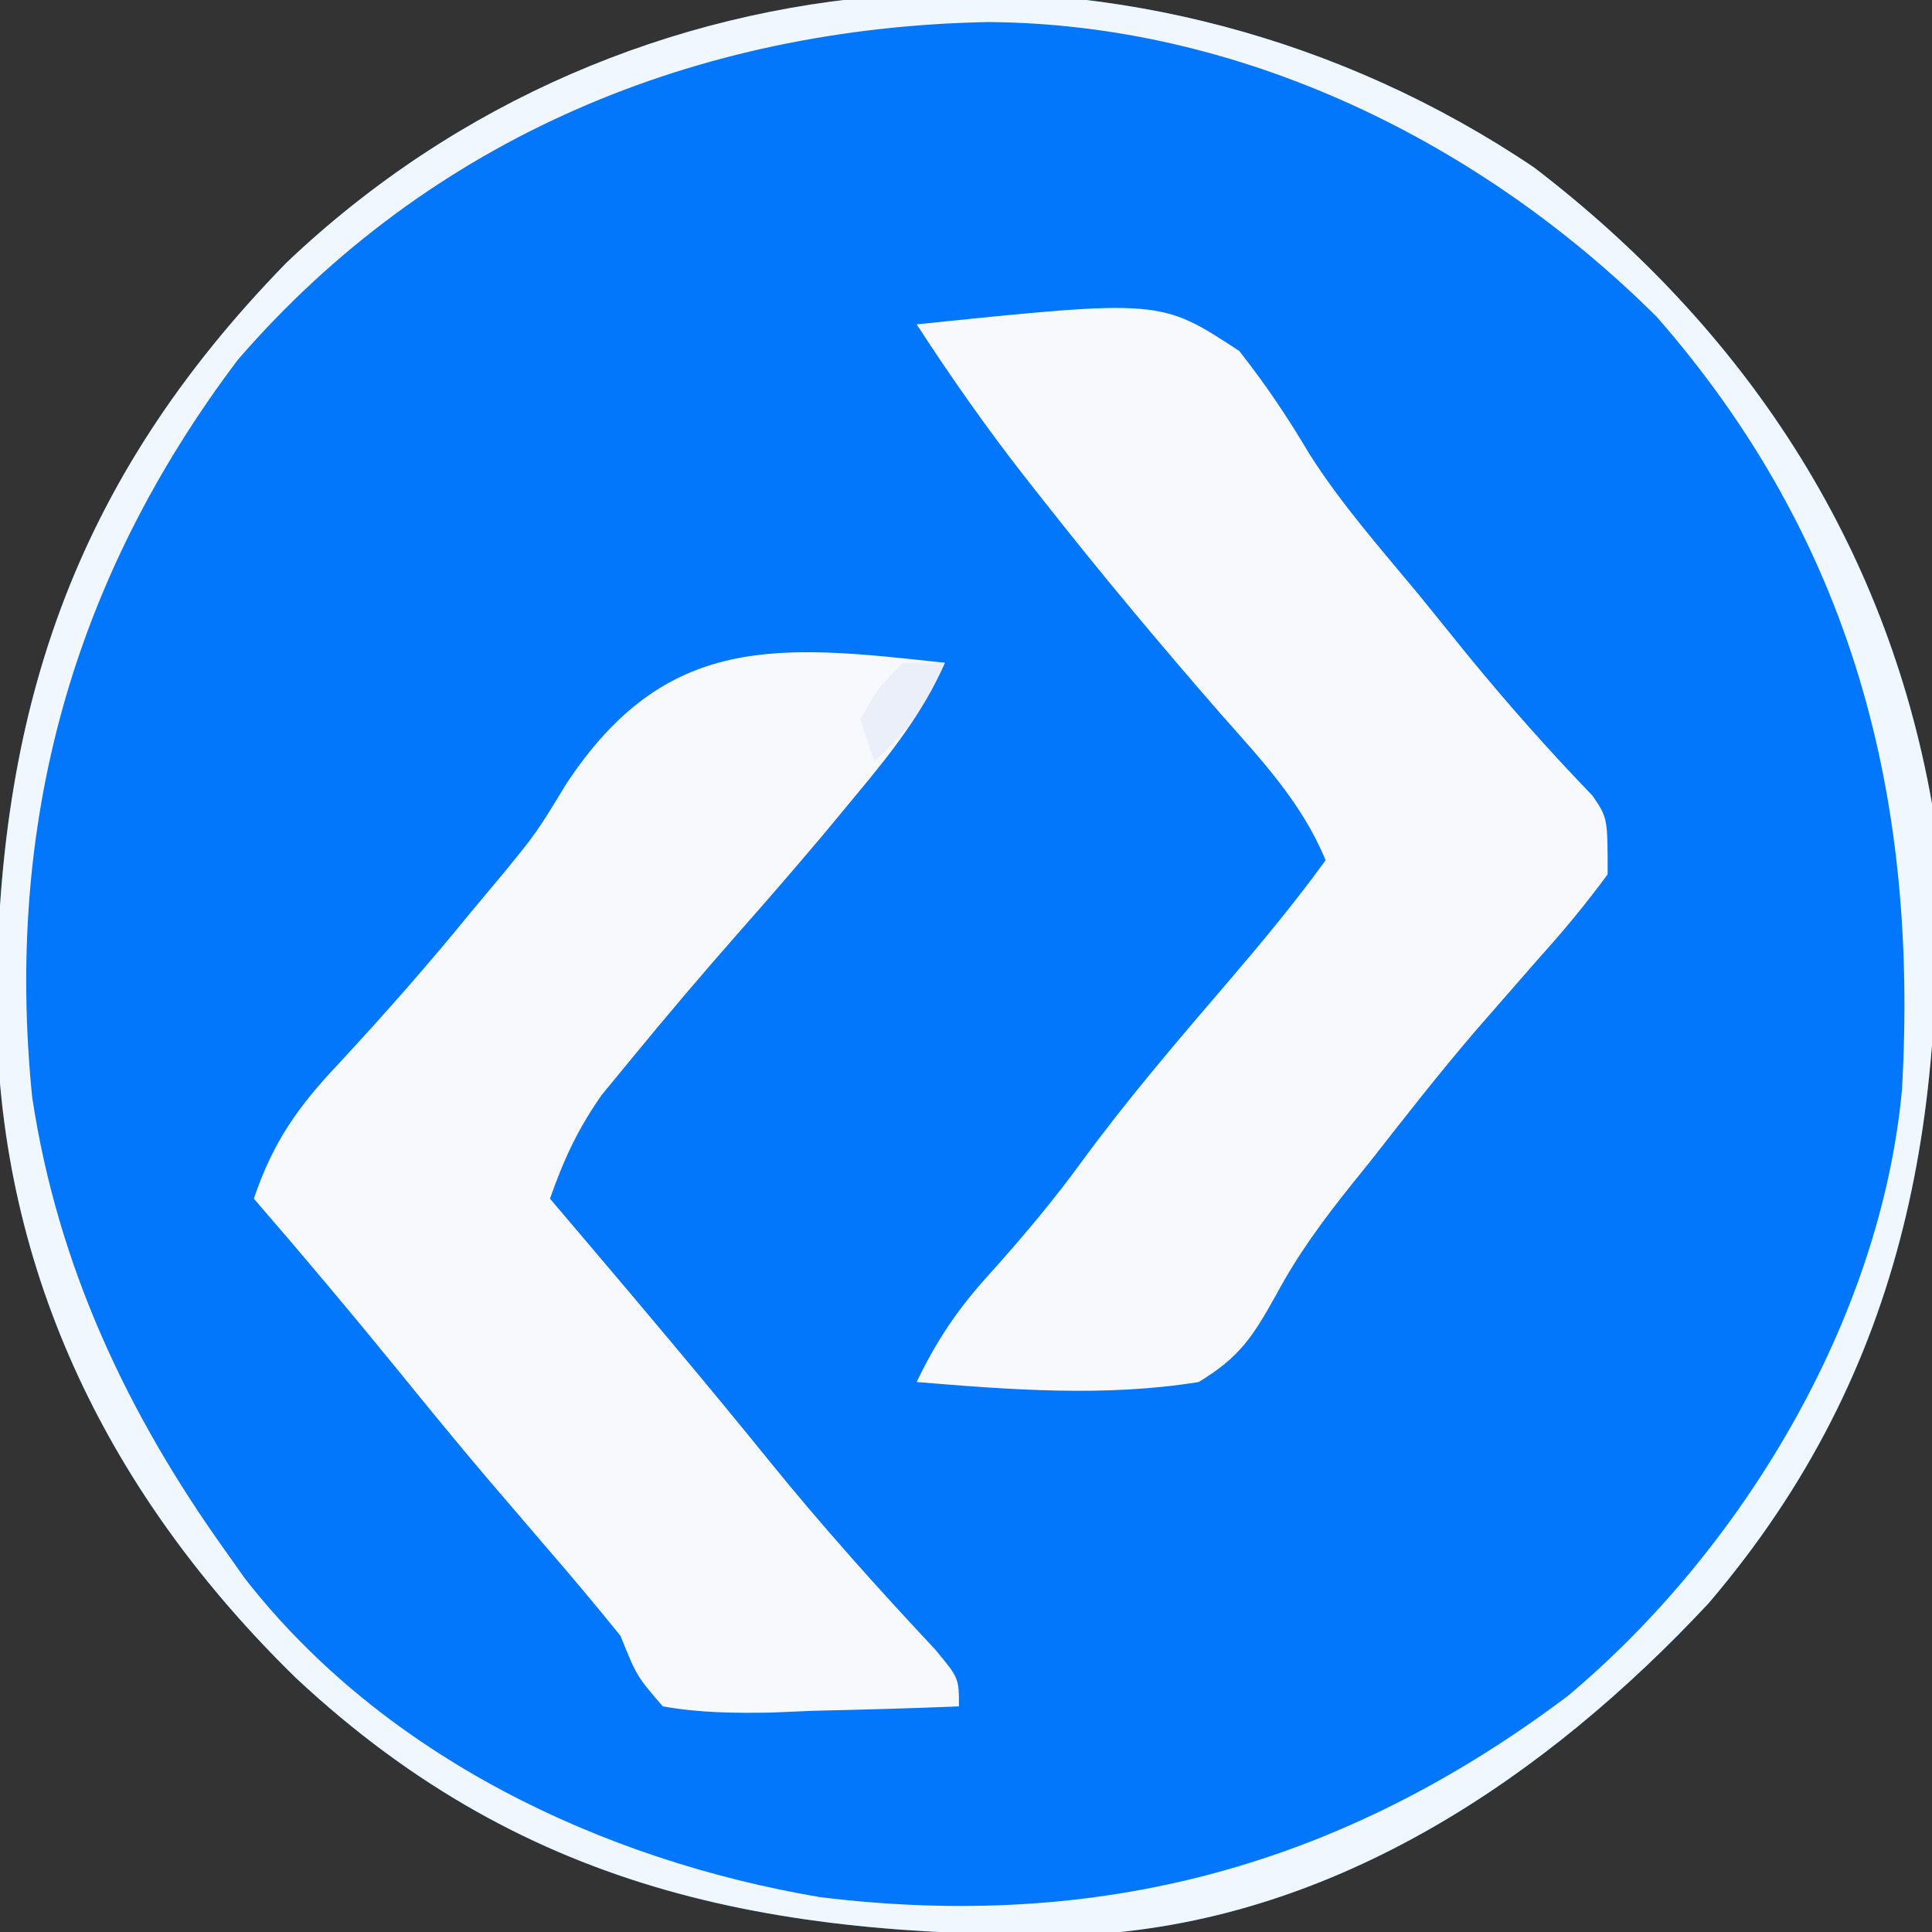
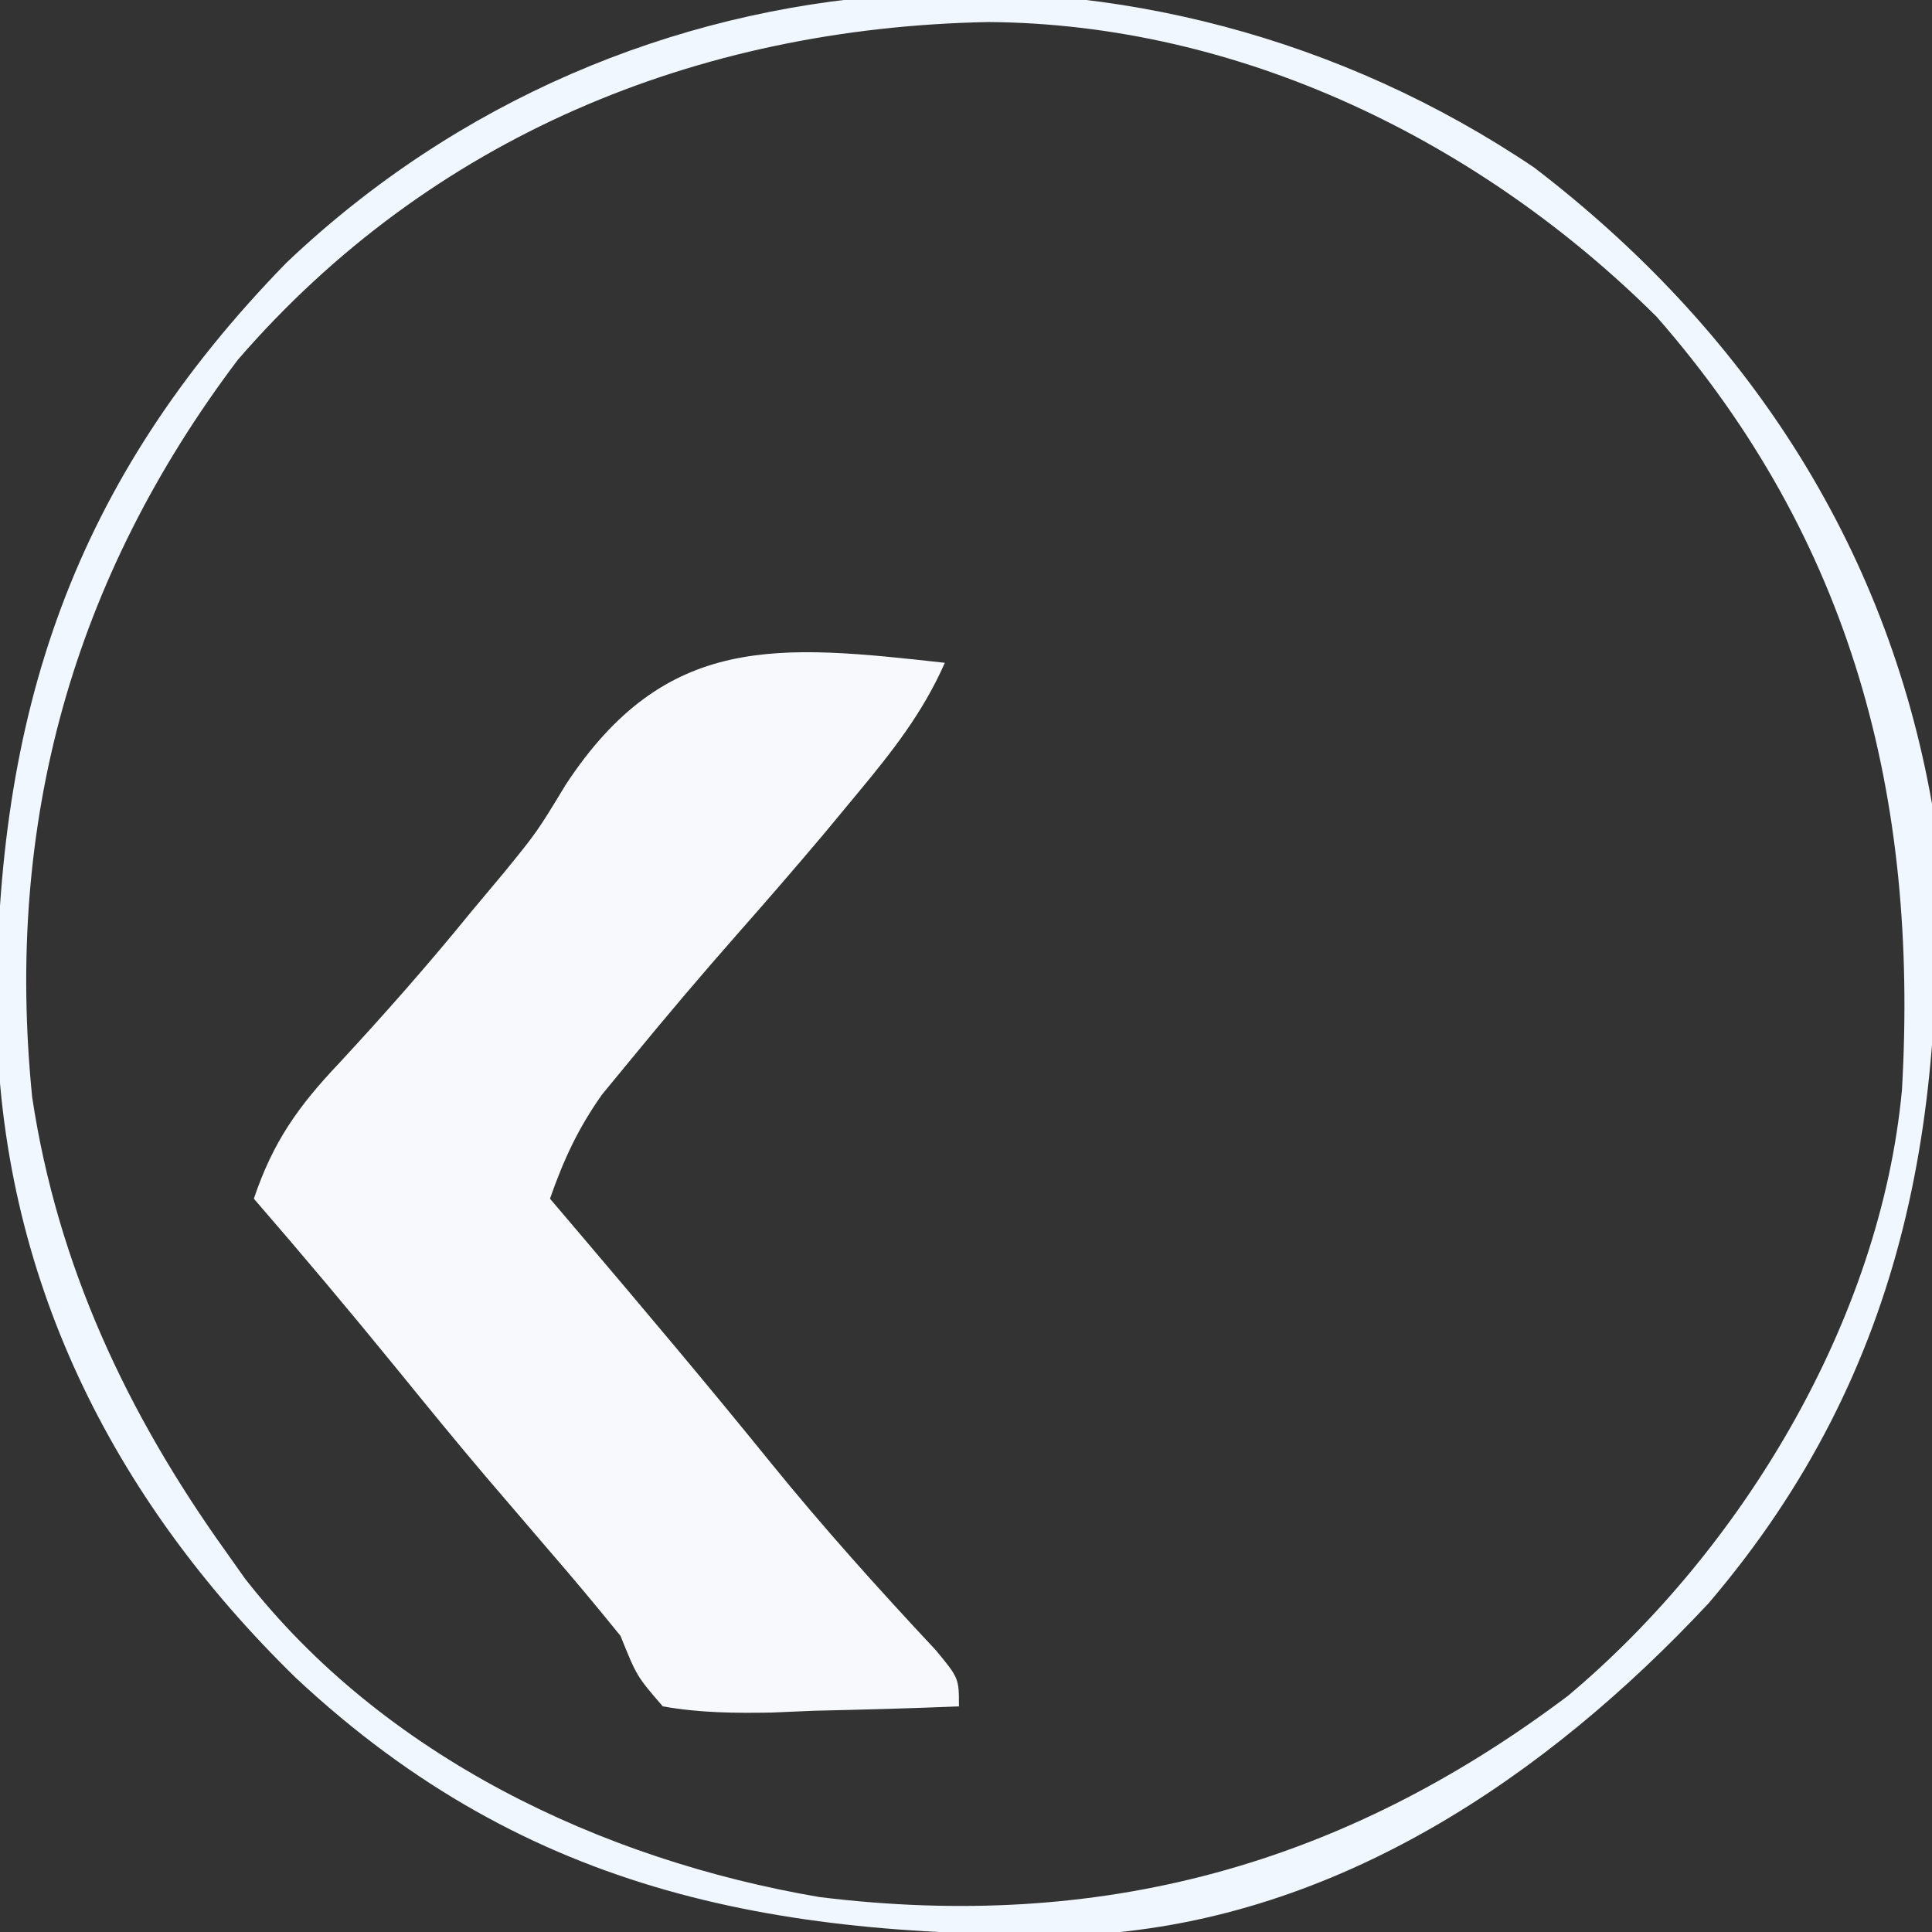
<svg xmlns="http://www.w3.org/2000/svg" version="1.1" width="137" height="137">
  <rect width="100%" height="100%" fill="#333333" stroke="none" />
-   <path d="M0 0 C14.874 11.392 24.935 26.558 28.207 45.117 C29.589 66.46 26.601 85.138 12.359 101.812 C0.857 114.129 -13.959 124.157 -31.281 125.278 C-53.249 125.632 -71.175 122.636 -87.793 107.117 C-100.912 94.323 -108.789 78.526 -109.035 60.109 C-109.091 38.706 -103.653 22.304 -88.484 6.75 C-64.224 -16.307 -27.507 -18.543 0 0 Z " fill="#0277FB" transform="translate(108.793,11.883)" />
-   <path d="M0 0 C17.285 -1.782 17.285 -1.782 22.875 1.887 C24.73 4.237 26.333 6.621 27.854 9.198 C30.123 12.766 32.928 15.938 35.625 19.188 C36.736 20.561 37.847 21.934 38.957 23.309 C41.812 26.808 44.789 30.171 47.926 33.422 C49 35 49 35 49 39 C47.459 41.092 45.923 42.958 44.188 44.875 C43.174 46.032 42.162 47.191 41.152 48.352 C40.63 48.95 40.108 49.548 39.57 50.165 C37.039 53.123 34.647 56.184 32.25 59.25 C31.78 59.833 31.311 60.417 30.827 61.018 C28.775 63.587 27.015 65.972 25.457 68.883 C23.818 71.811 22.894 73.25 20 75 C13.4 76.072 6.632 75.549 0 75 C1.453 71.976 2.977 69.728 5.25 67.25 C7.551 64.68 9.721 62.102 11.75 59.312 C14.999 54.884 18.557 50.735 22.13 46.568 C24.518 43.777 26.842 40.974 29 38 C27.318 33.919 24.448 30.888 21.562 27.625 C17.253 22.675 13.054 17.662 9 12.5 C8.334 11.656 8.334 11.656 7.655 10.795 C4.923 7.297 2.418 3.717 0 0 Z " fill="#F7F9FC" transform="translate(65,23)" />
  <path d="M0 0 C-1.567 3.549 -3.716 6.272 -6.188 9.25 C-6.994 10.223 -7.801 11.196 -8.633 12.199 C-10.586 14.51 -12.559 16.796 -14.562 19.062 C-17.202 22.06 -19.78 25.099 -22.312 28.188 C-22.969 28.985 -23.625 29.783 -24.301 30.605 C-26.003 33.004 -27.032 35.233 -28 38 C-27.31 38.811 -26.621 39.622 -25.91 40.457 C-21.349 45.829 -16.809 51.21 -12.375 56.688 C-8.64 61.294 -4.705 65.674 -0.652 70.004 C1 72 1 72 1 74 C-2.437 74.145 -5.873 74.234 -9.312 74.312 C-10.289 74.354 -11.265 74.396 -12.271 74.439 C-14.929 74.485 -17.382 74.463 -20 74 C-21.848 71.863 -21.848 71.863 -23 69 C-24.68 66.923 -26.376 64.891 -28.125 62.875 C-29.111 61.725 -30.097 60.574 -31.082 59.422 C-31.573 58.849 -32.063 58.276 -32.569 57.686 C-34.685 55.193 -36.749 52.661 -38.812 50.125 C-42.148 46.028 -45.54 41.992 -49 38 C-47.637 33.962 -45.859 31.456 -42.938 28.375 C-39.695 24.873 -36.571 21.33 -33.562 17.625 C-32.431 16.273 -32.431 16.273 -31.277 14.895 C-28.918 11.998 -28.918 11.998 -26.879 8.637 C-19.787 -2.154 -11.795 -1.308 0 0 Z " fill="#F7F9FC" transform="translate(67,47)" />
  <path d="M0 0 C14.874 11.392 24.935 26.558 28.207 45.117 C29.589 66.46 26.601 85.138 12.359 101.812 C0.857 114.129 -13.959 124.157 -31.281 125.278 C-53.249 125.632 -71.175 122.636 -87.793 107.117 C-100.912 94.323 -108.789 78.526 -109.035 60.109 C-109.091 38.706 -103.653 22.304 -88.484 6.75 C-64.224 -16.307 -27.507 -18.543 0 0 Z M-91.918 13.617 C-103.639 29.142 -108.465 46.486 -106.512 65.914 C-104.72 77.838 -99.769 88.376 -92.793 98.117 C-92.12 99.069 -92.12 99.069 -91.434 100.039 C-81.589 112.664 -66.137 120.008 -50.672 122.641 C-30.819 125.08 -13.66 120.457 2.395 108.367 C14.738 98.016 24.567 81.692 26.078 65.387 C27.259 44.597 22.55 26.426 8.684 10.582 C-3.834 -1.876 -20.864 -10.206 -38.73 -10.32 C-59.401 -9.915 -78.255 -2.156 -91.918 13.617 Z " fill="#F1F7FE" transform="translate(108.793,11.883)" />
-   <path d="M0 0 C0.99 0 1.98 0 3 0 C1.707 2.884 0.341 4.872 -2 7 C-2.33 6.01 -2.66 5.02 -3 4 C-1.75 1.812 -1.75 1.812 0 0 Z " fill="#EAEFFA" transform="translate(64,47)" />
</svg>